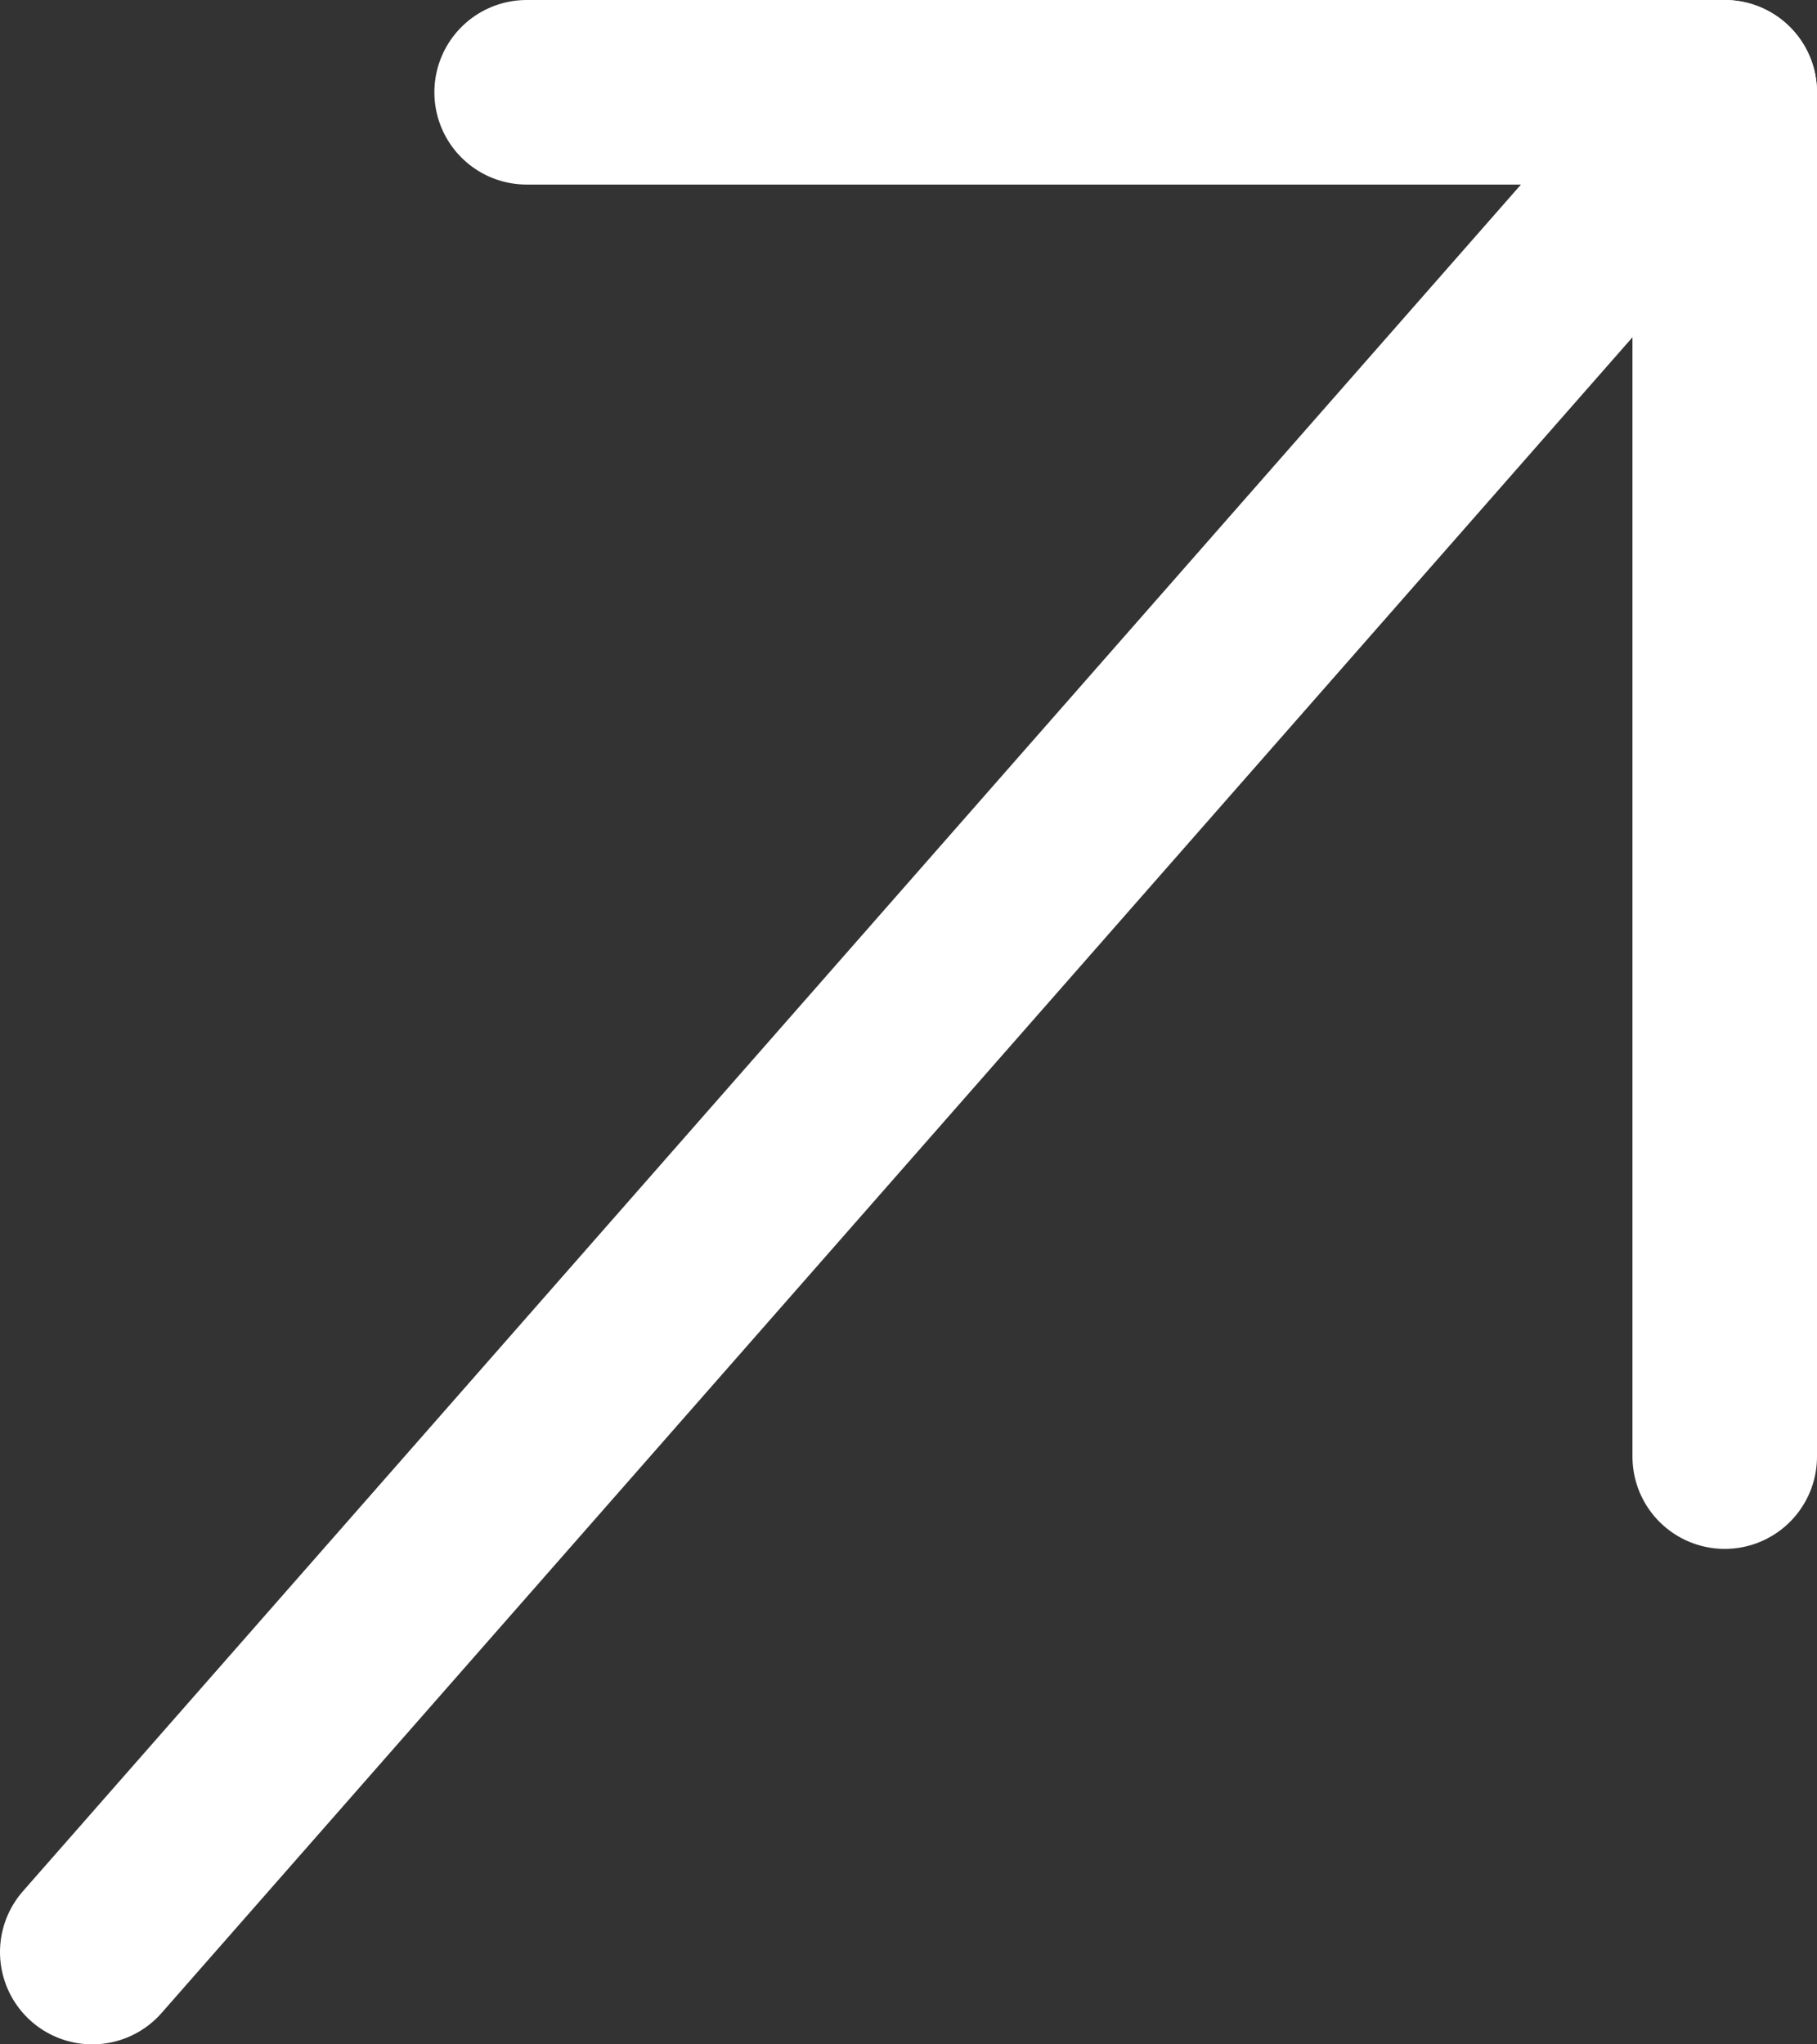
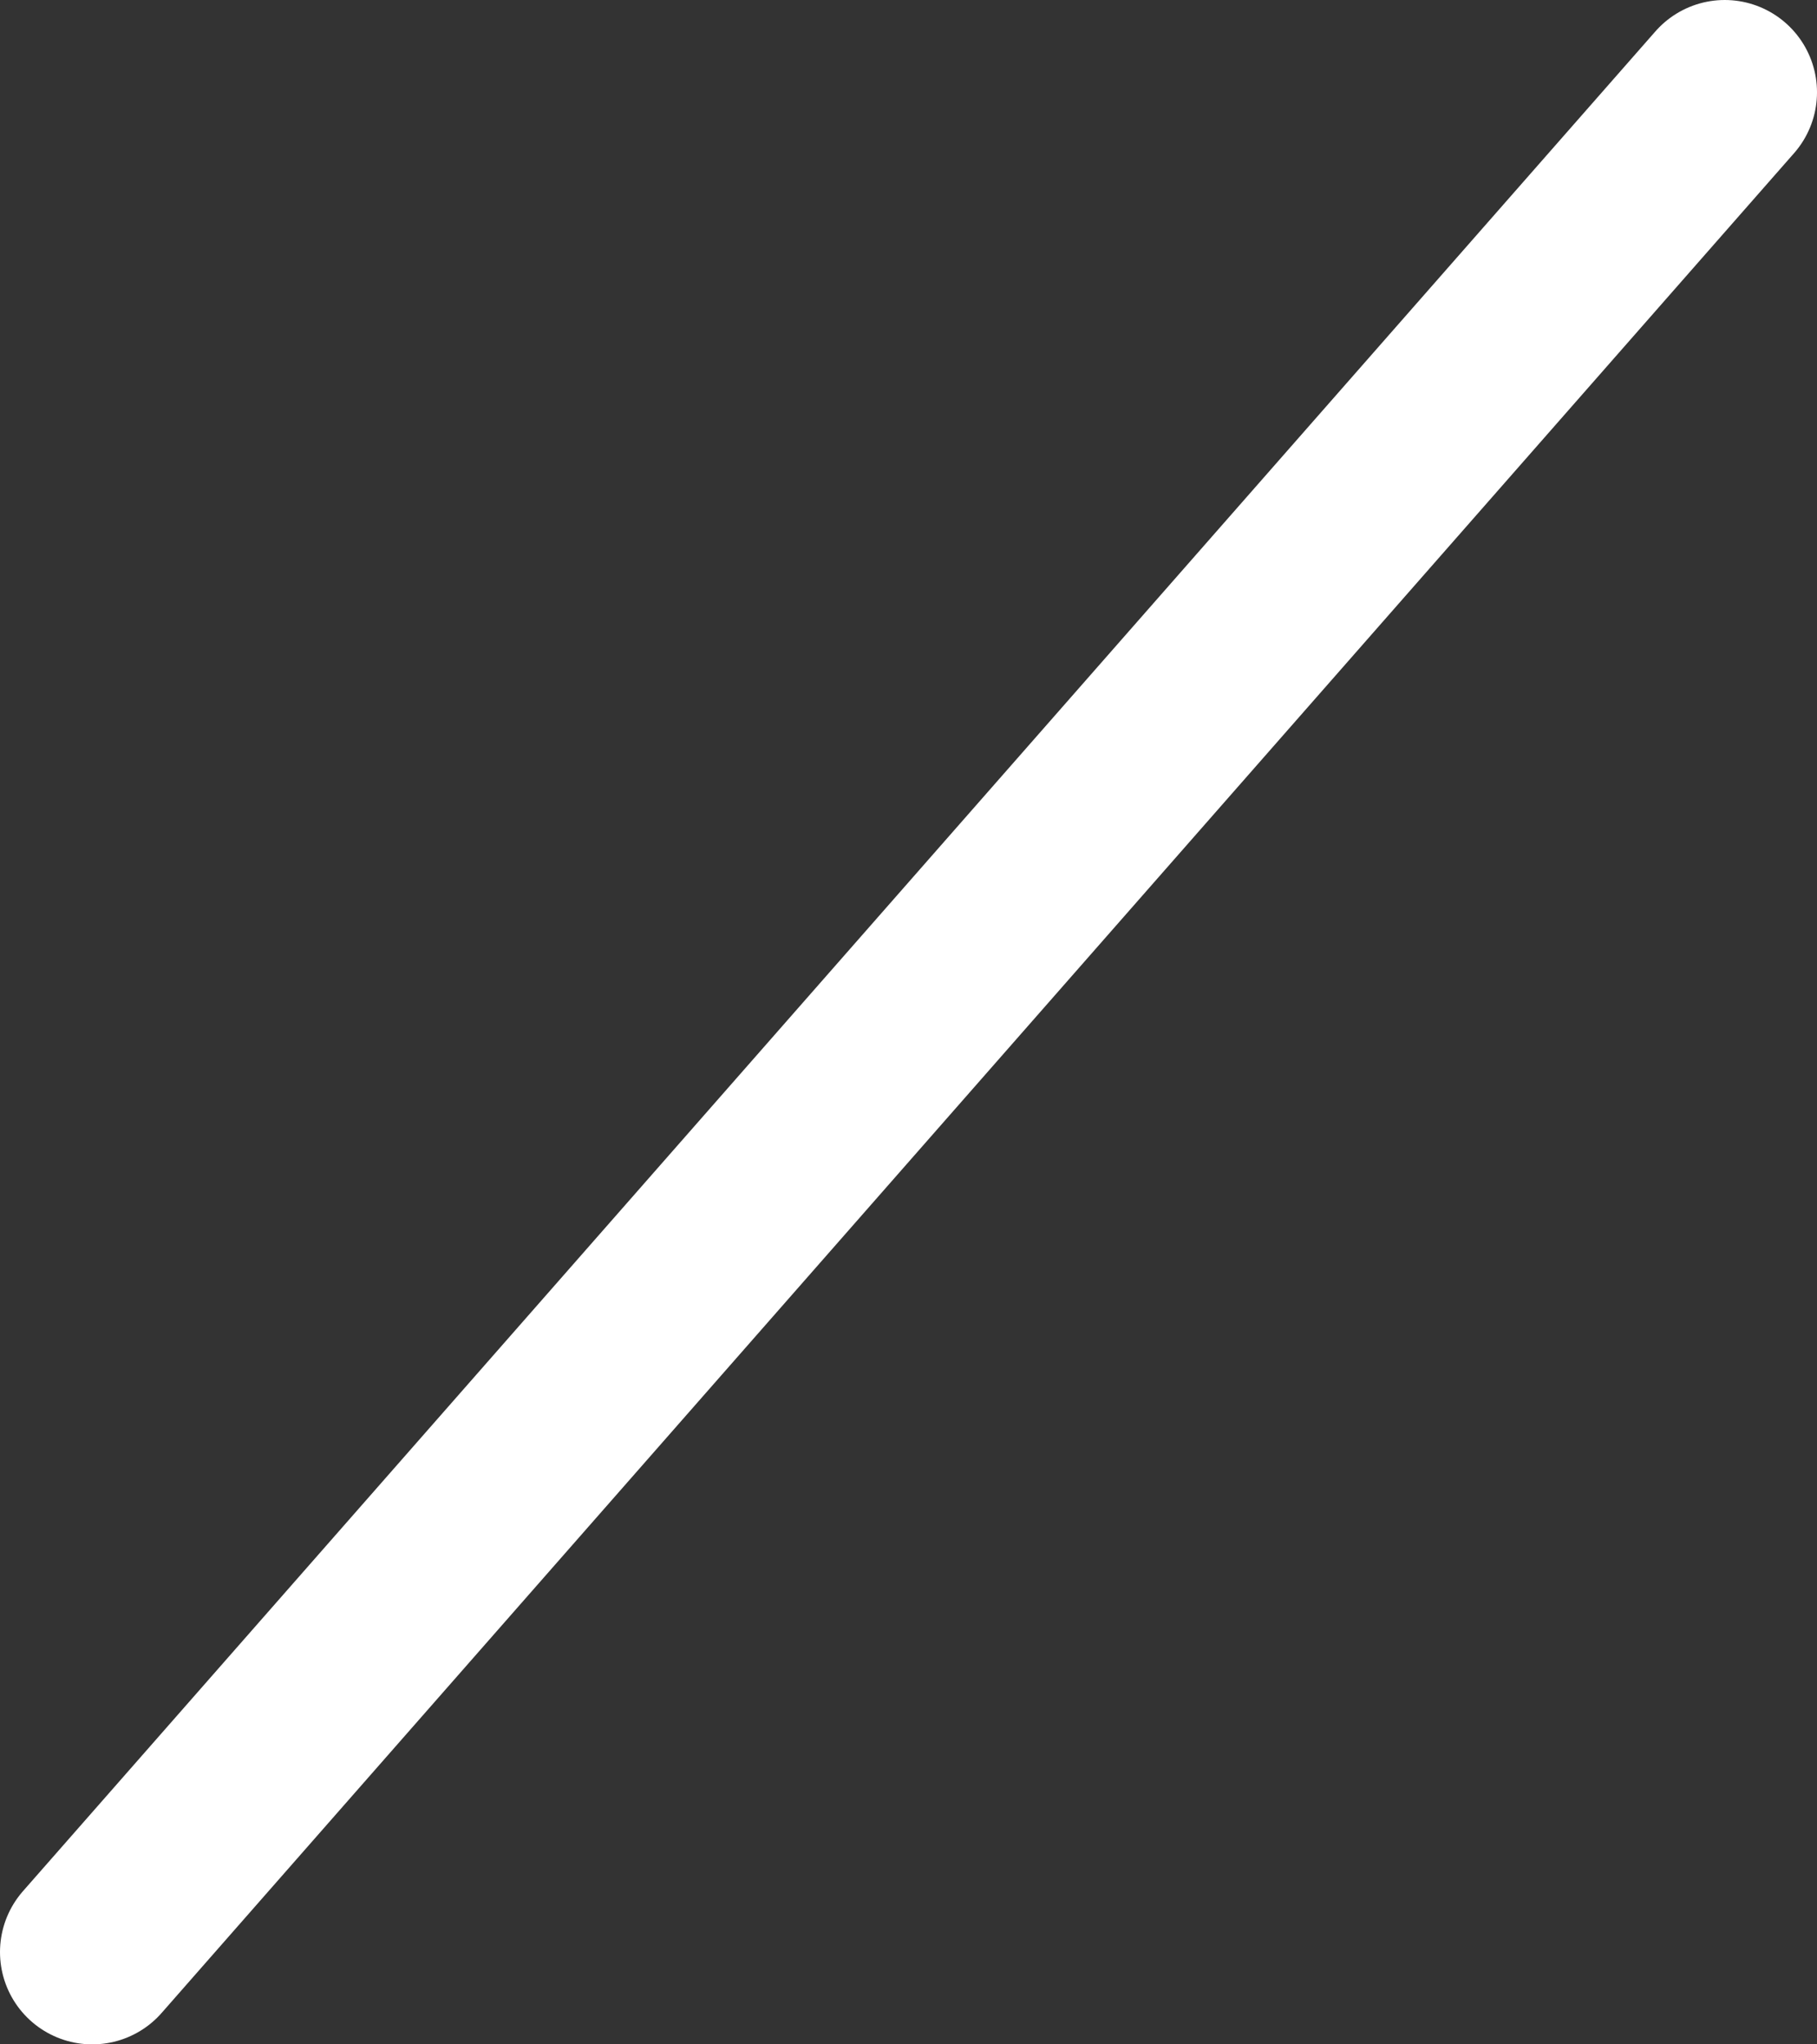
<svg xmlns="http://www.w3.org/2000/svg" id="katman_2" data-name="katman 2" viewBox="0 0 12.8 14.4">
  <rect x="0" y="0" width="12.8" height="14.4" fill="#333333" stroke="none" />
  <defs>
    <style> .cls-1 { fill: none; stroke: #fff; stroke-linecap: round; stroke-linejoin: round; stroke-width: 1.3px; } </style>
  </defs>
  <g id="katman_1" data-name="katman 1">
    <g>
      <path class="cls-1" d="m12.15.65L.65,13.75" />
-       <path class="cls-1" d="m12.15,10.26V.65H3.71" />
    </g>
  </g>
</svg>